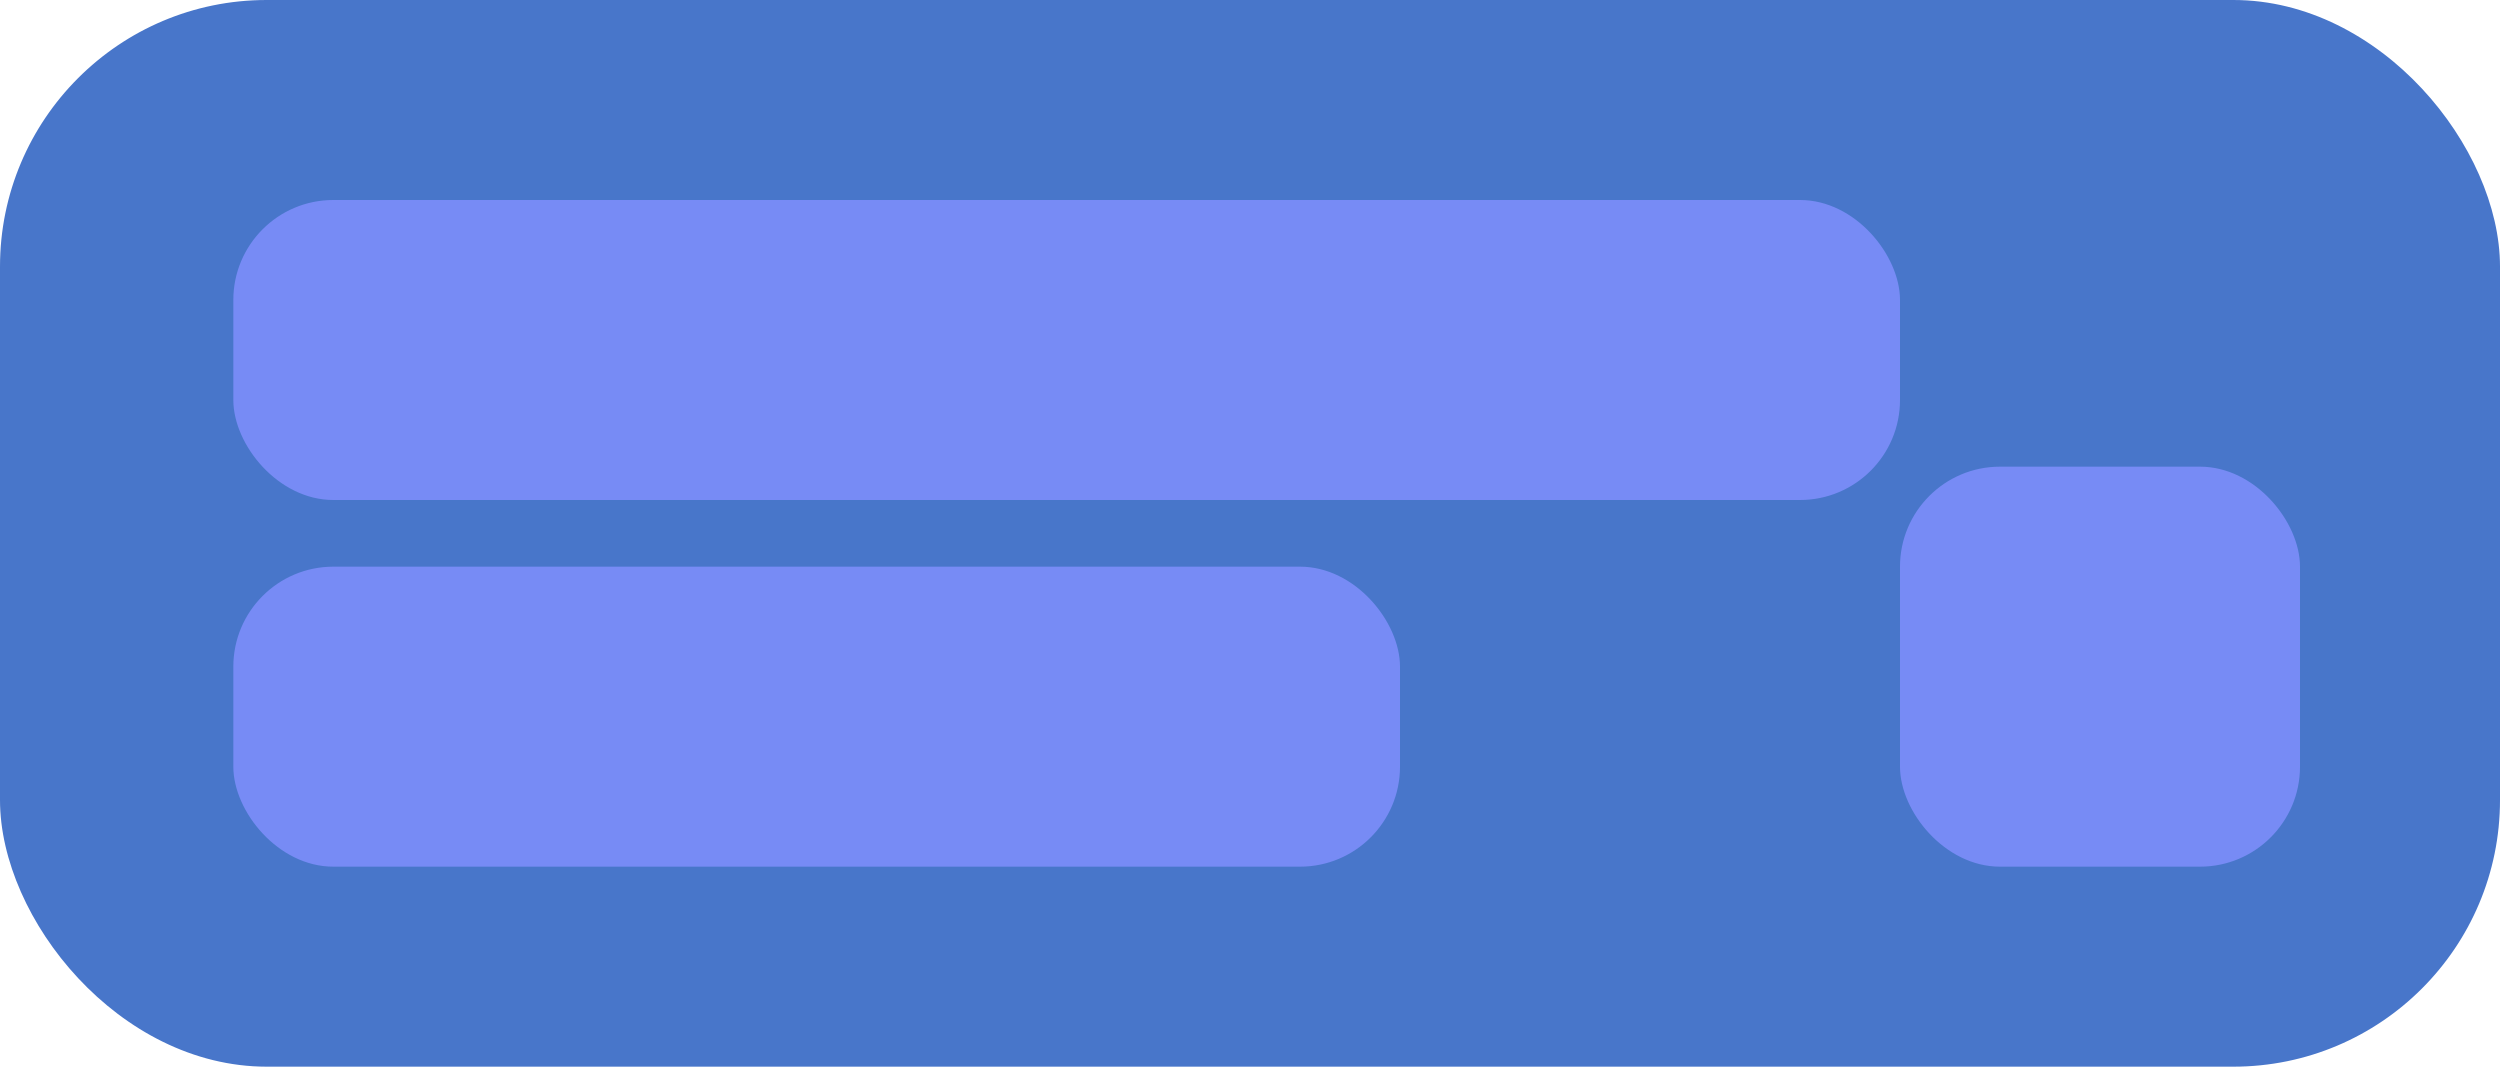
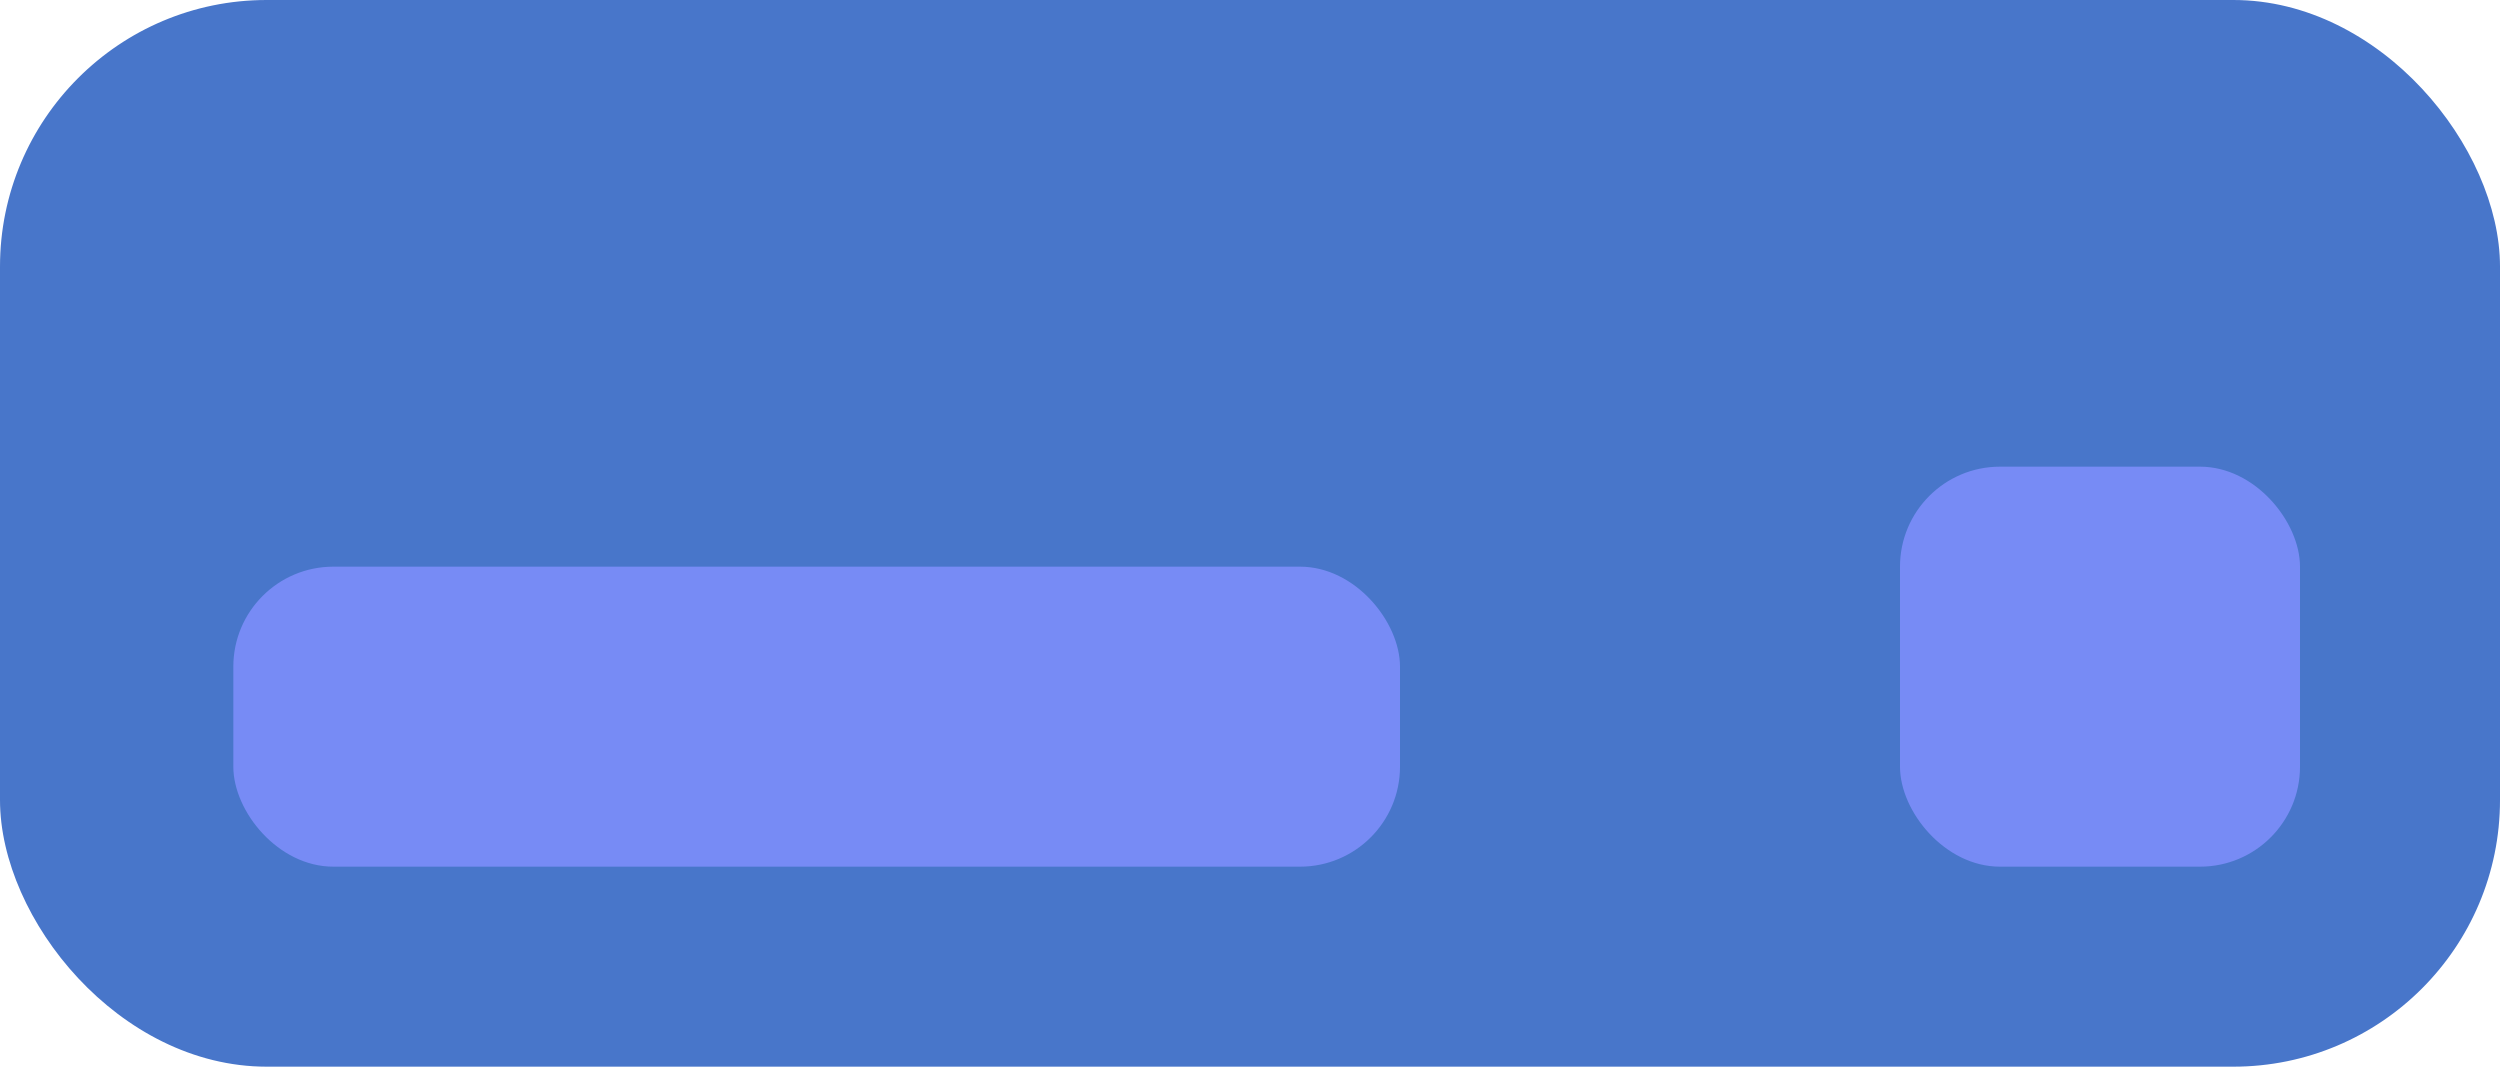
<svg xmlns="http://www.w3.org/2000/svg" width="150" height="64" viewBox="0 0 150 64" fill="none">
  <rect width="150" height="64" rx="16" fill="#4876CA" />
-   <rect x="14" y="12" width="100" height="18" rx="6" fill="#778BF5" />
  <rect x="14" y="34" width="70" height="18" rx="6" fill="#778BF5" />
  <rect x="114" y="28" width="24" height="24" rx="6" fill="#778BF5" />
</svg>